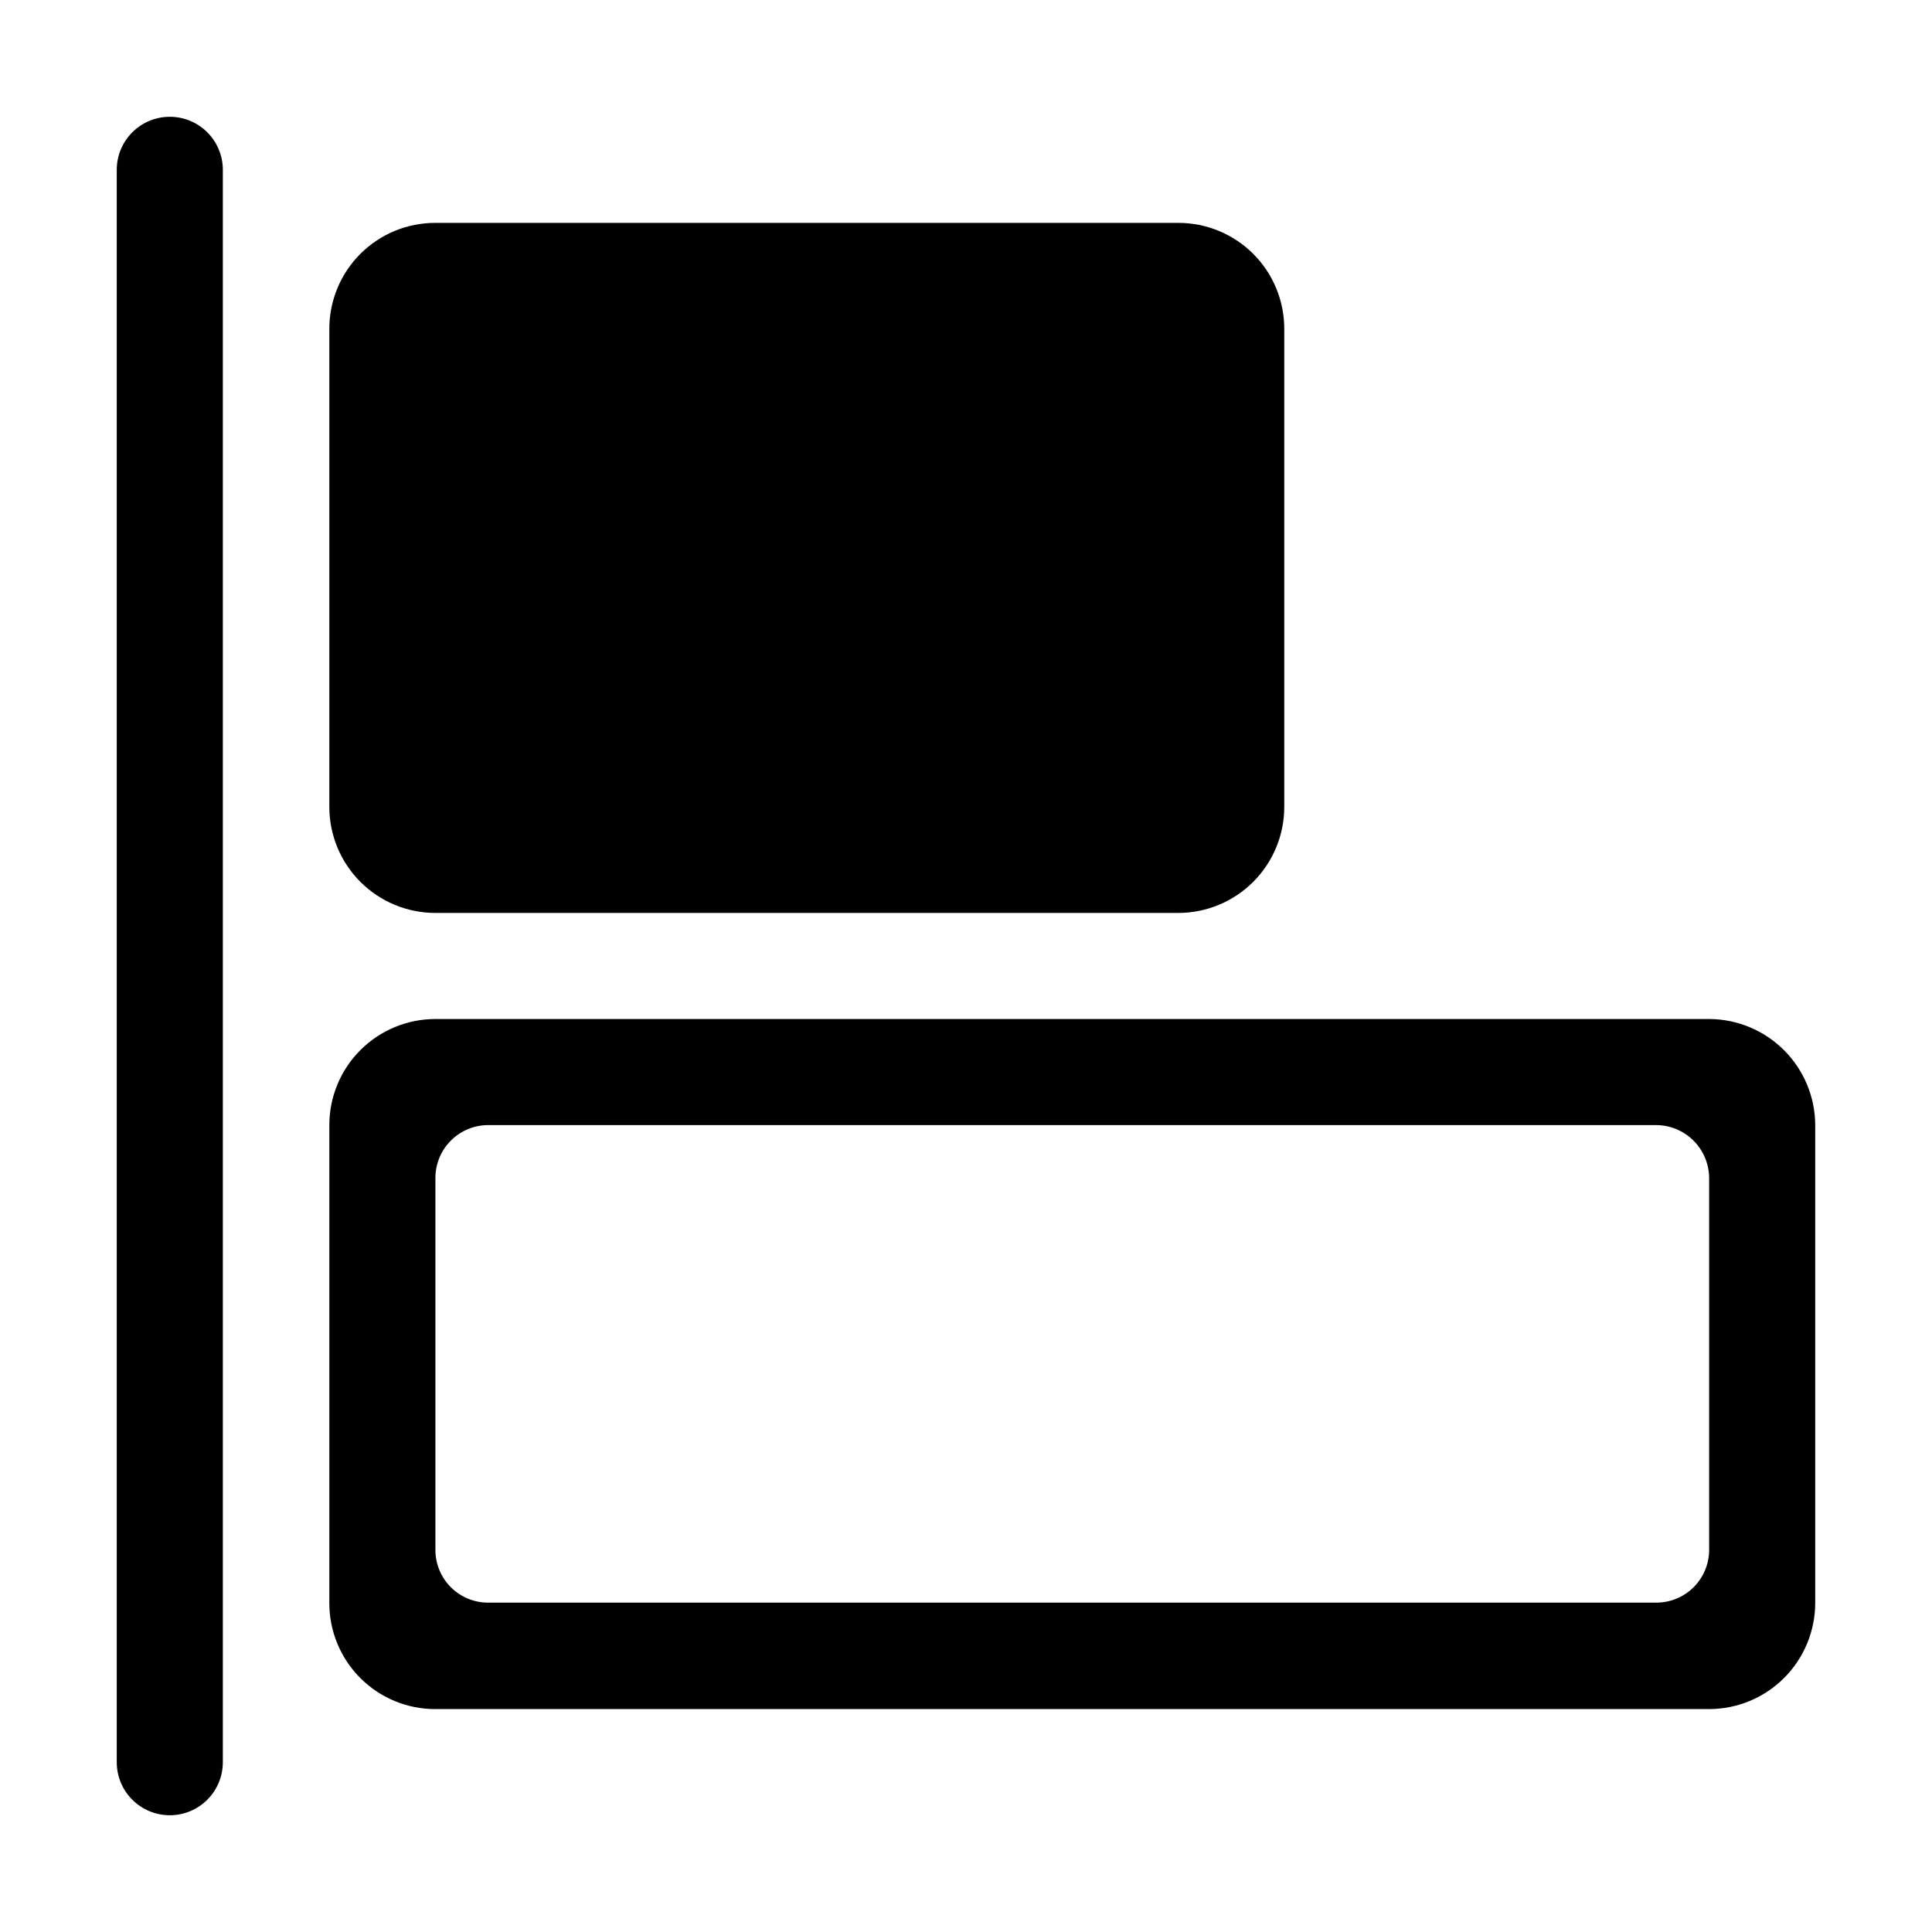
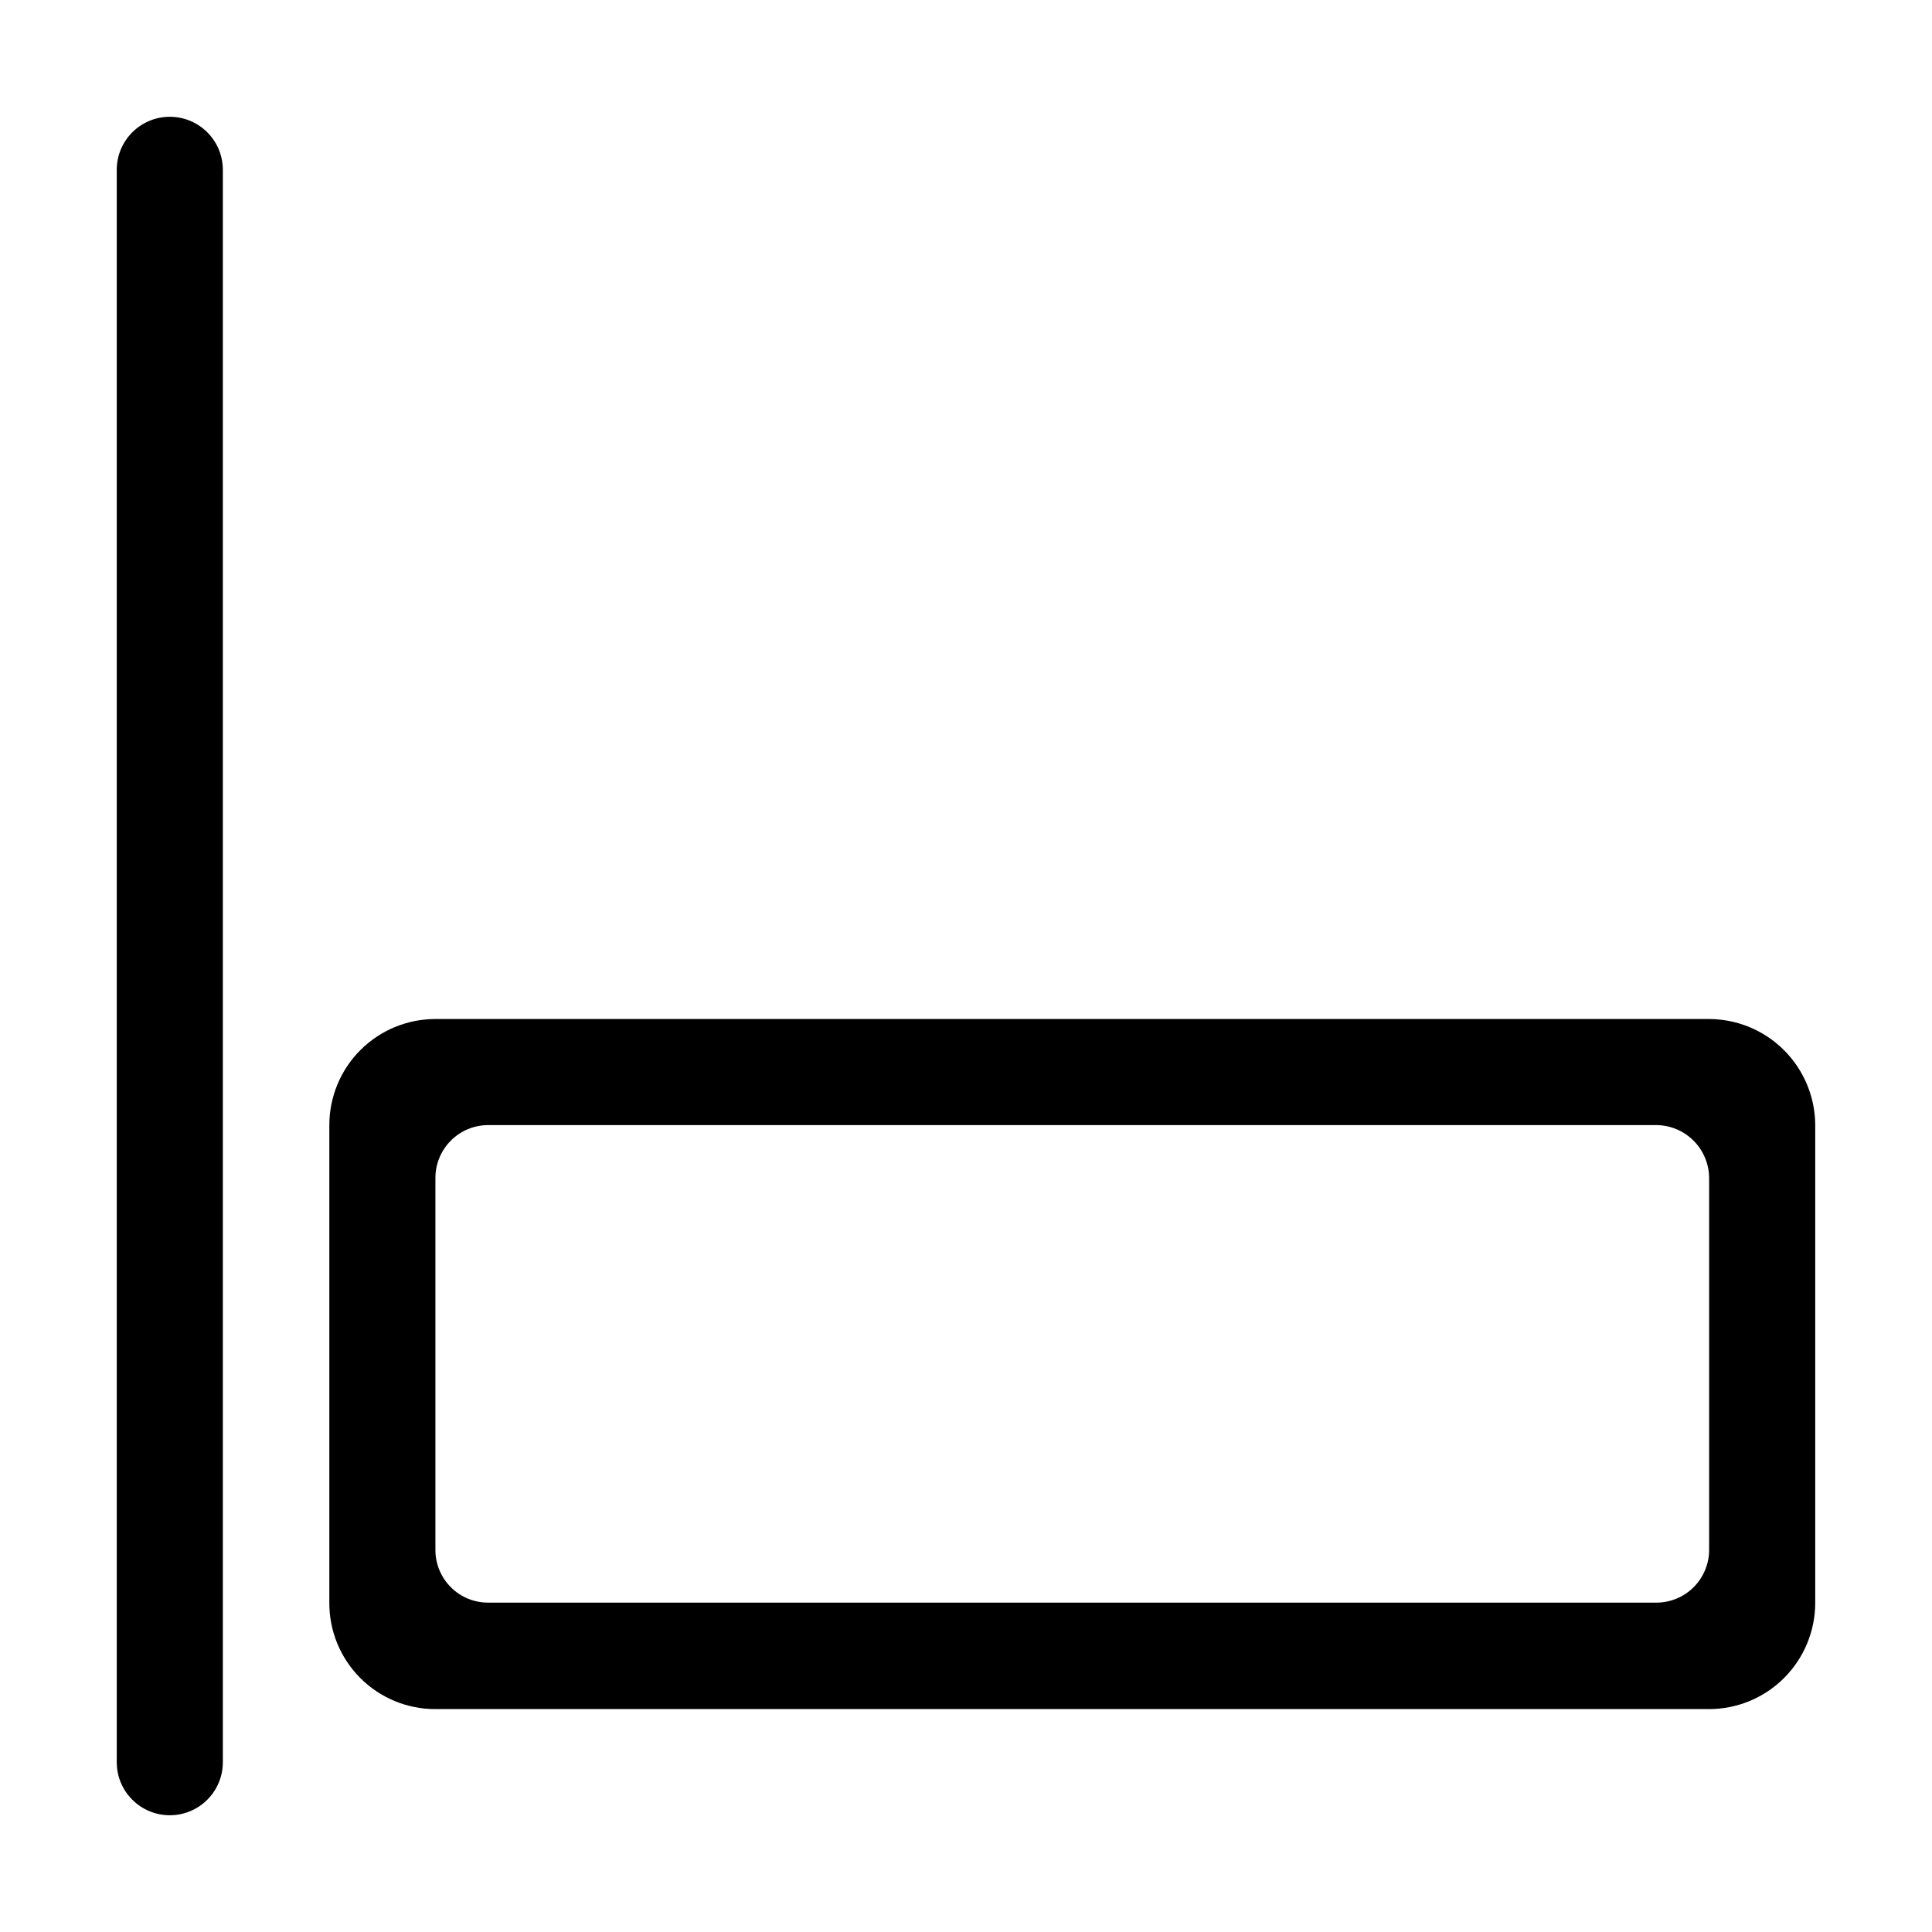
<svg xmlns="http://www.w3.org/2000/svg" fill="#000000" width="800px" height="800px" version="1.1" viewBox="144 144 512 512">
  <g>
-     <path d="m259.39 385.94h196.84c7.457 0 14.609-2.961 19.879-8.234 5.273-5.269 8.234-12.422 8.234-19.879v-126.55c0.039-7.477-2.906-14.664-8.184-19.961s-12.449-8.266-19.93-8.254h-196.84c-7.481-0.012-14.652 2.957-19.93 8.254-5.277 5.297-8.227 12.484-8.184 19.961v126.55c0 7.457 2.961 14.609 8.234 19.879 5.269 5.273 12.422 8.234 19.879 8.234z" />
    <path d="m596.94 414.05h-337.55c-7.457 0-14.609 2.961-19.879 8.234-5.273 5.273-8.234 12.422-8.234 19.879v126.55c-0.043 7.481 2.906 14.664 8.184 19.961 5.277 5.297 12.449 8.27 19.93 8.254h337.55c7.469-0.012 14.629-2.992 19.898-8.285 5.273-5.289 8.227-12.457 8.215-19.93v-126.55c-0.027-7.449-2.996-14.582-8.266-19.852-5.266-5.266-12.398-8.234-19.848-8.262zm0 140.61c0.016 3.75-1.477 7.348-4.137 9.992-2.66 2.641-6.269 4.106-10.02 4.062h-309.34c-3.734 0.027-7.328-1.445-9.969-4.086s-4.113-6.234-4.086-9.969v-98.445c-0.016-3.731 1.461-7.312 4.102-9.953 2.637-2.641 6.223-4.117 9.953-4.102h309.34c3.742-0.016 7.336 1.461 9.988 4.094 2.656 2.637 4.156 6.219 4.168 9.961z" />
    <path d="m189 174.95c-7.766 0-14.059 6.293-14.059 14.059v421.99c0 7.766 6.293 14.059 14.059 14.059 7.762 0 14.055-6.293 14.055-14.059v-421.99c0-7.766-6.293-14.059-14.055-14.059z" />
  </g>
</svg>